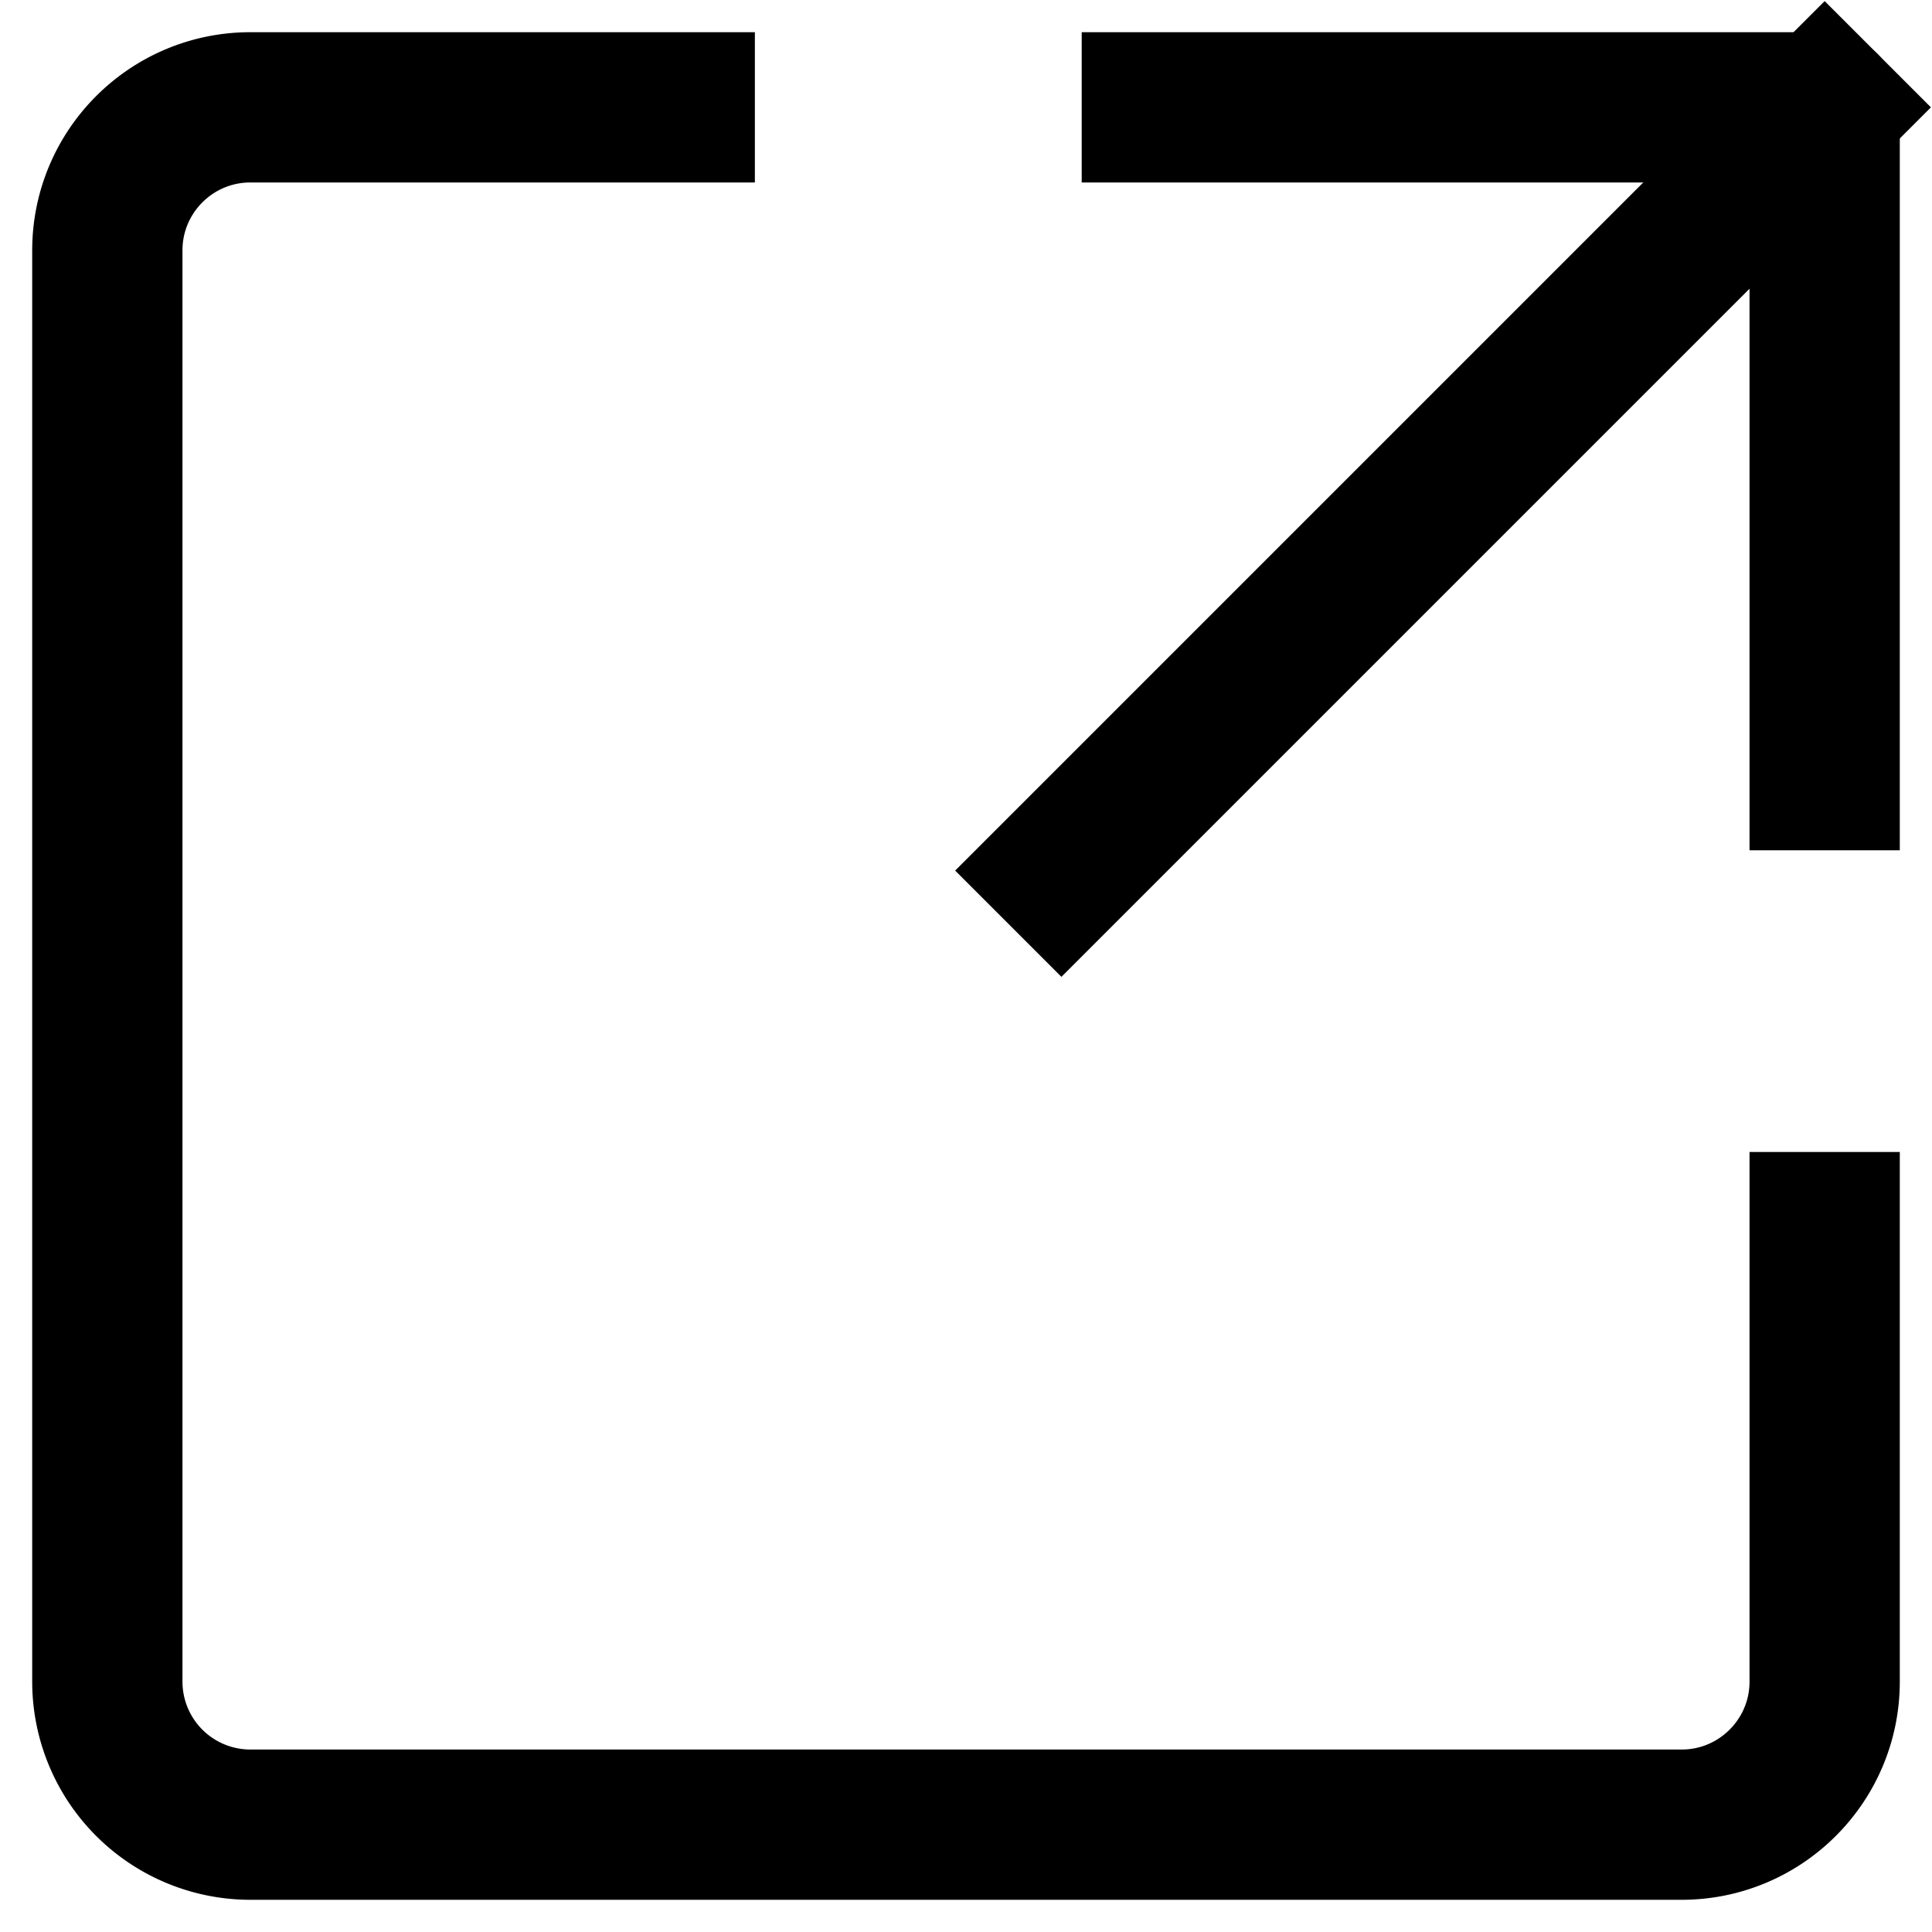
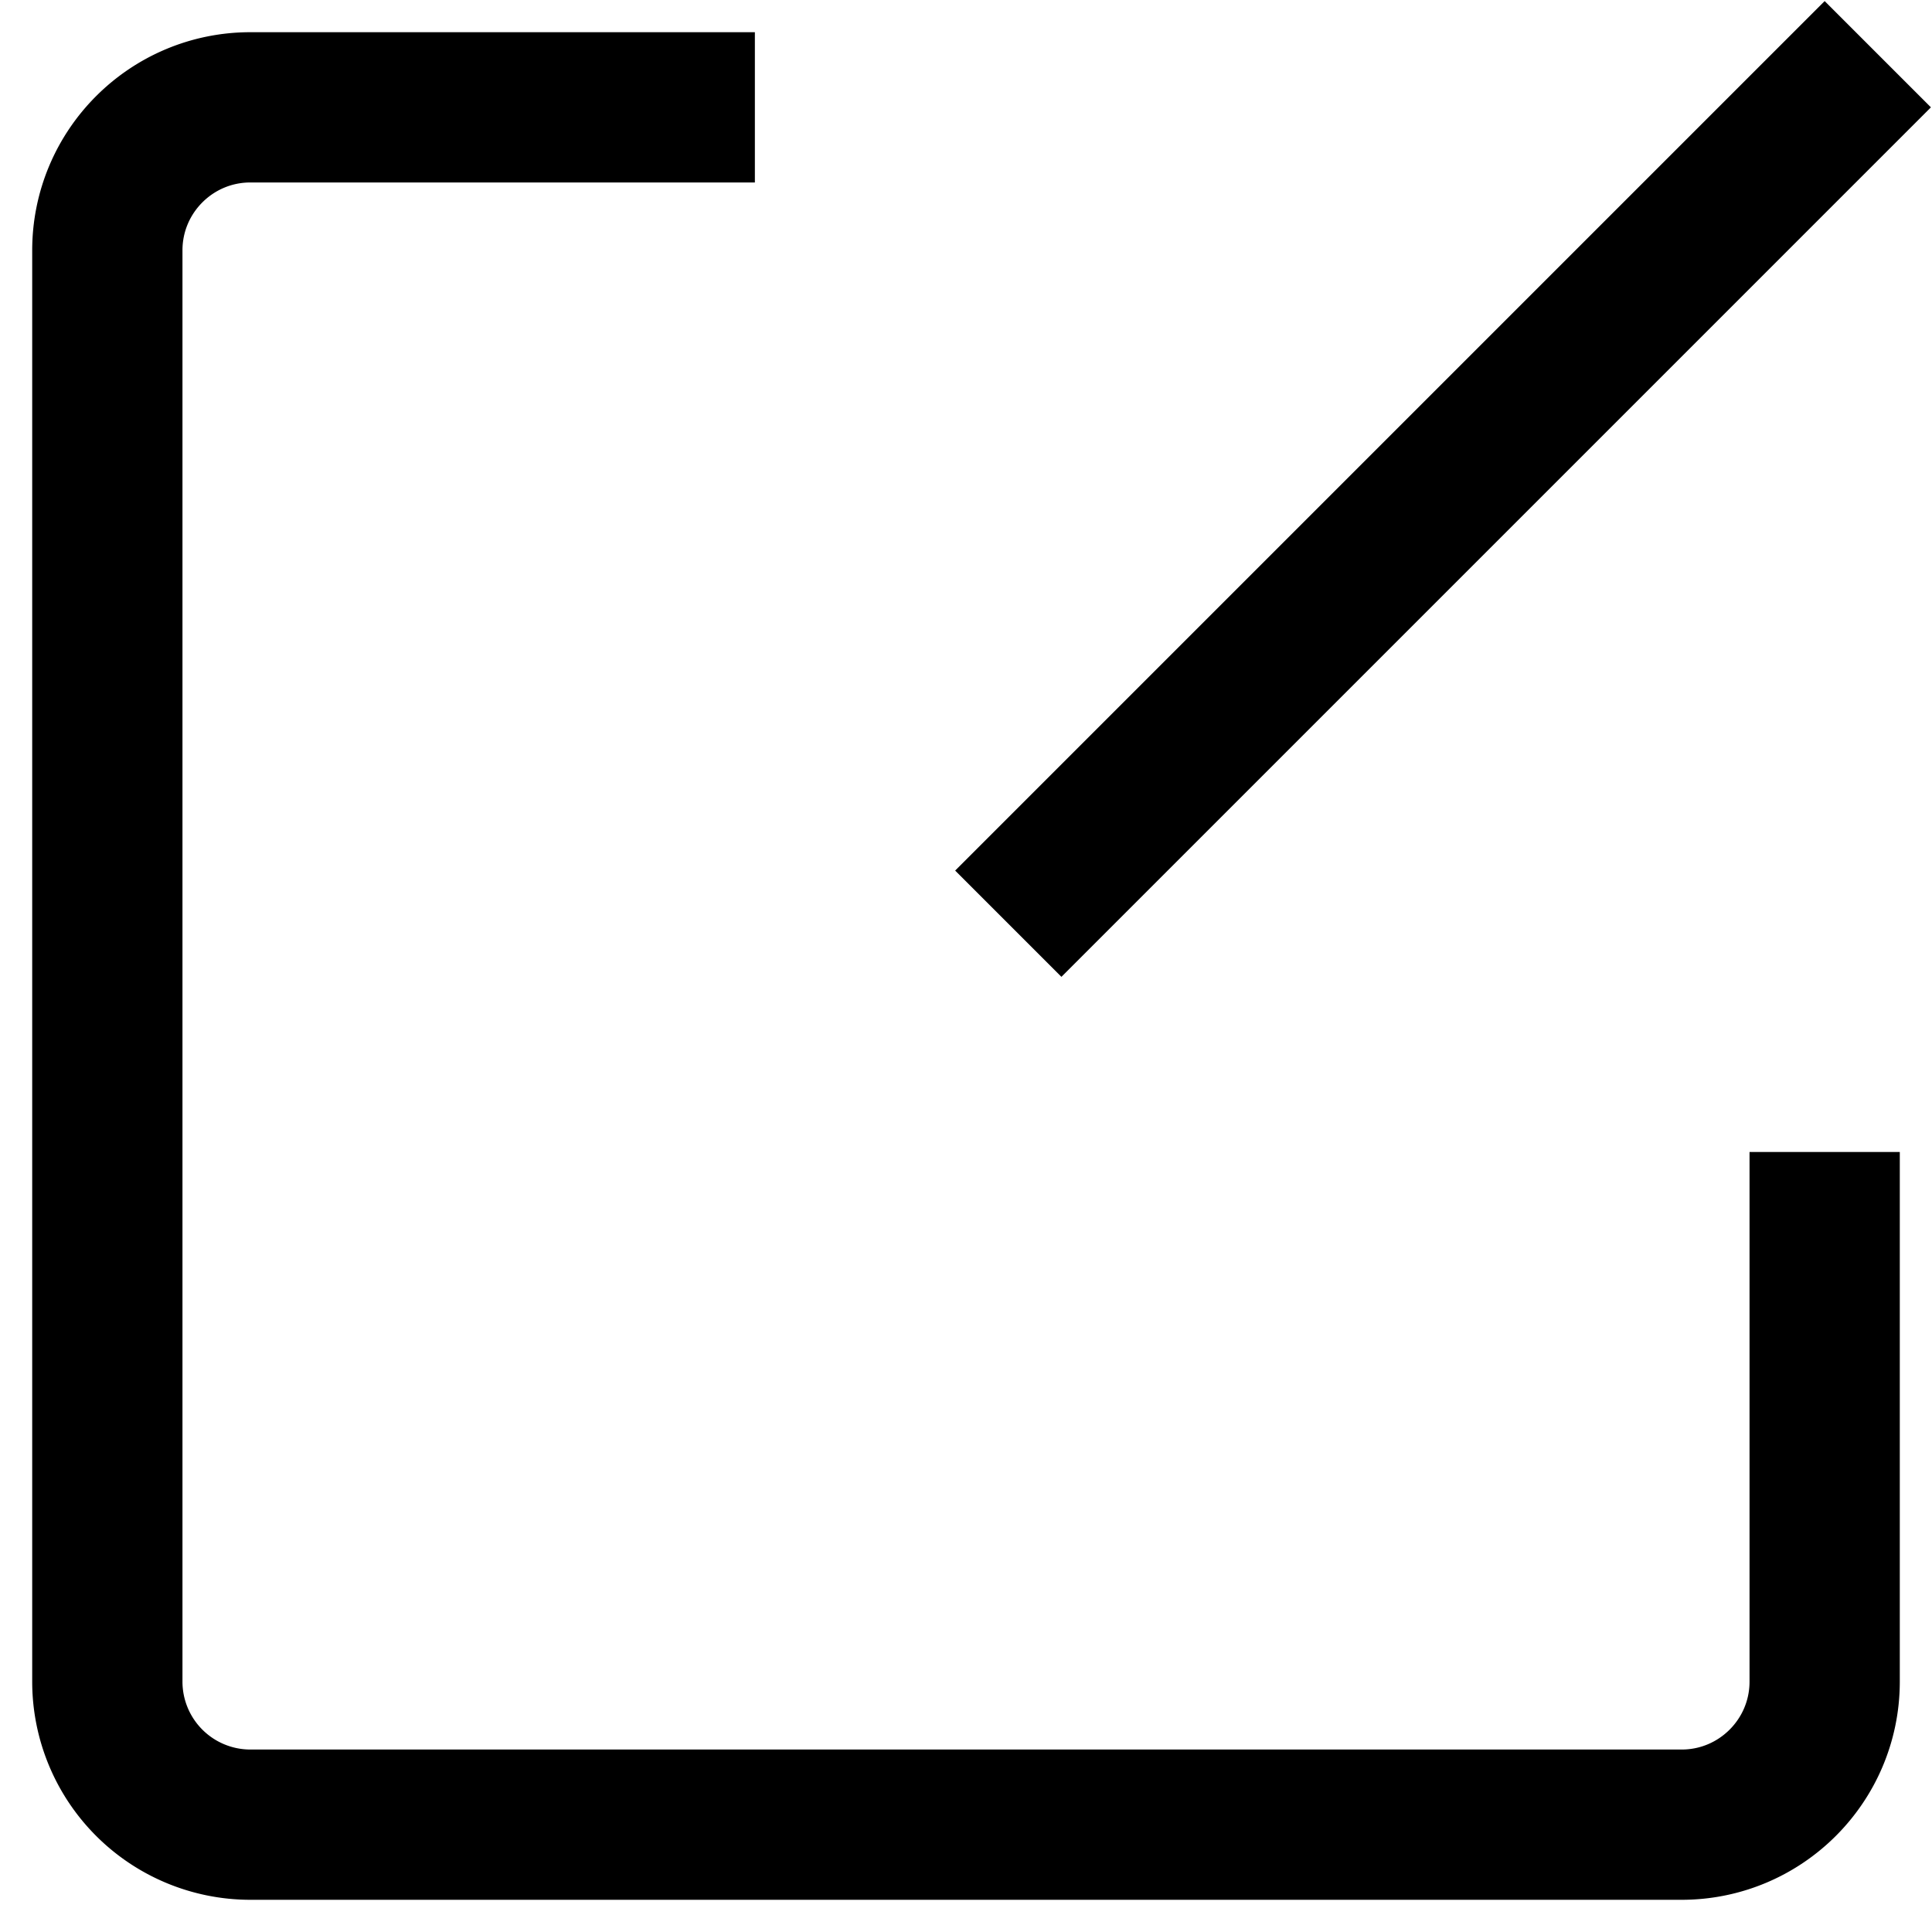
<svg xmlns="http://www.w3.org/2000/svg" width="18" height="18" viewBox="0 0 18 18">
  <g stroke="#000" stroke-width="1.4" fill="none" fill-rule="evenodd" stroke-linecap="square">
-     <path stroke-linejoin="round" d="M10.778 1H17v6.222" />
    <path d="M17 11.433v4.234c0 .736-.597 1.333-1.333 1.333H2.333A1.333 1.333 0 0 1 1 15.667V2.333C1 1.597 1.597 1 2.333 1h4M9.889 8.111 17 1" />
  </g>
</svg>